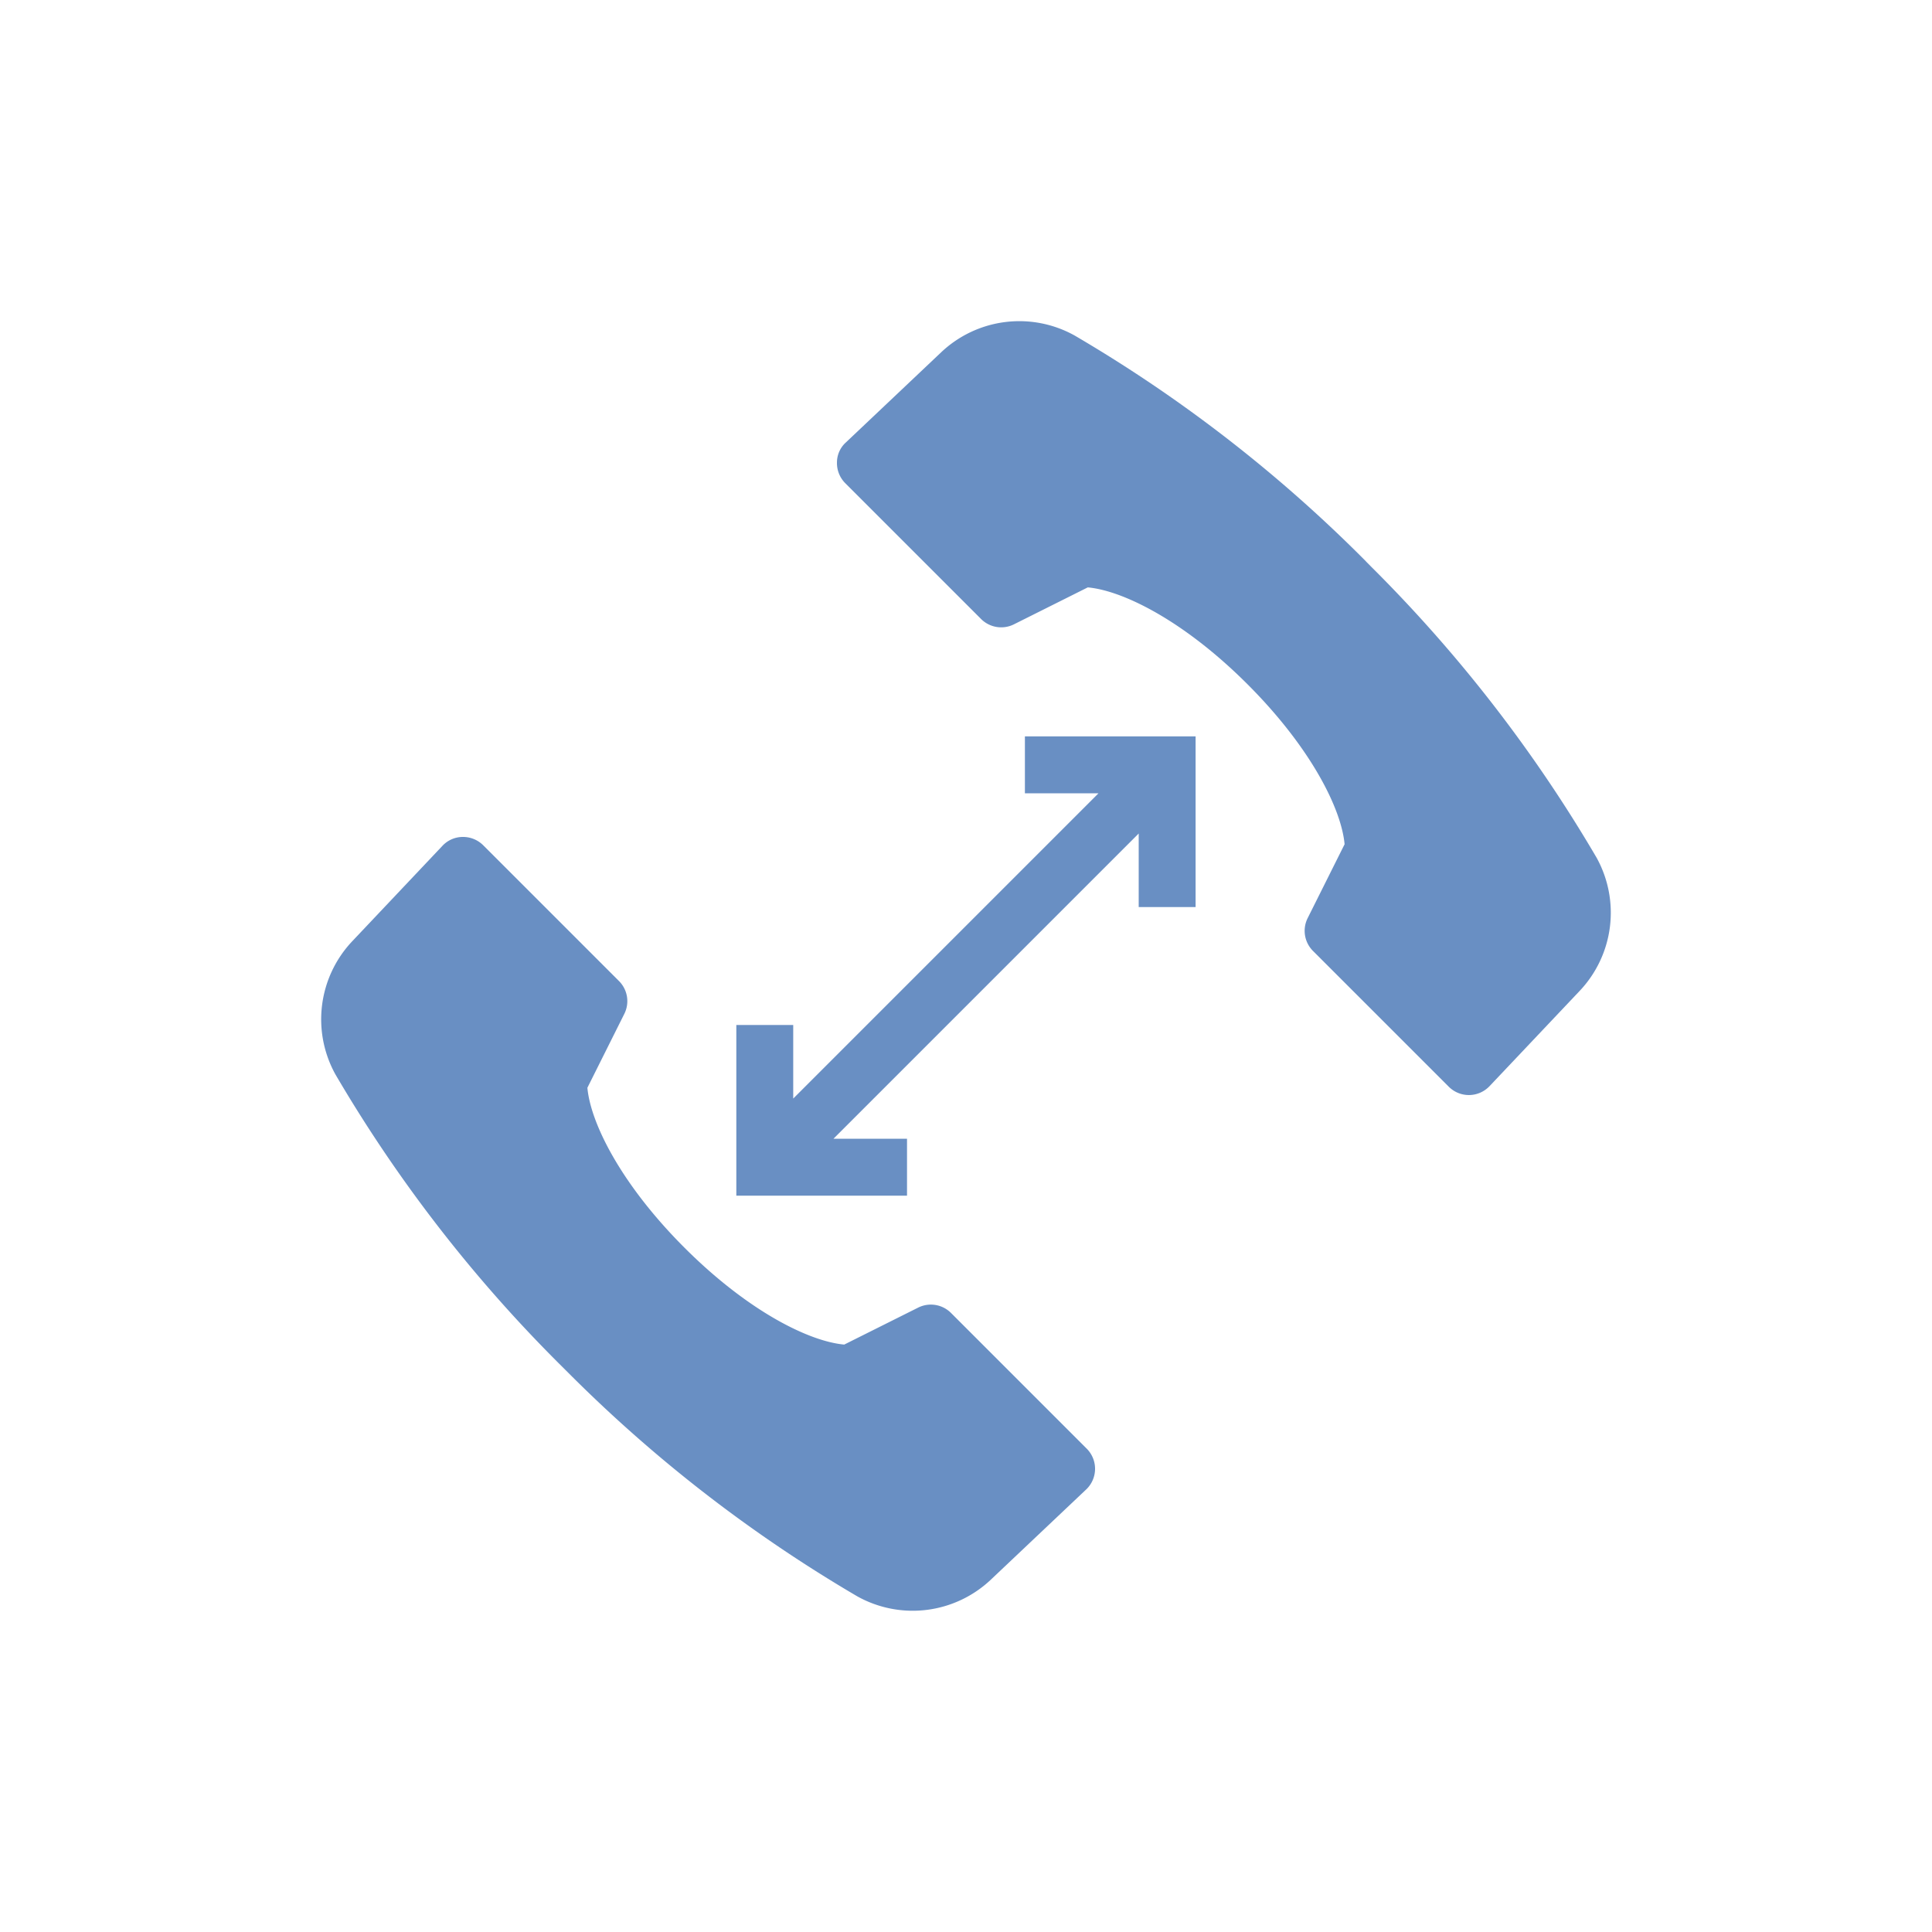
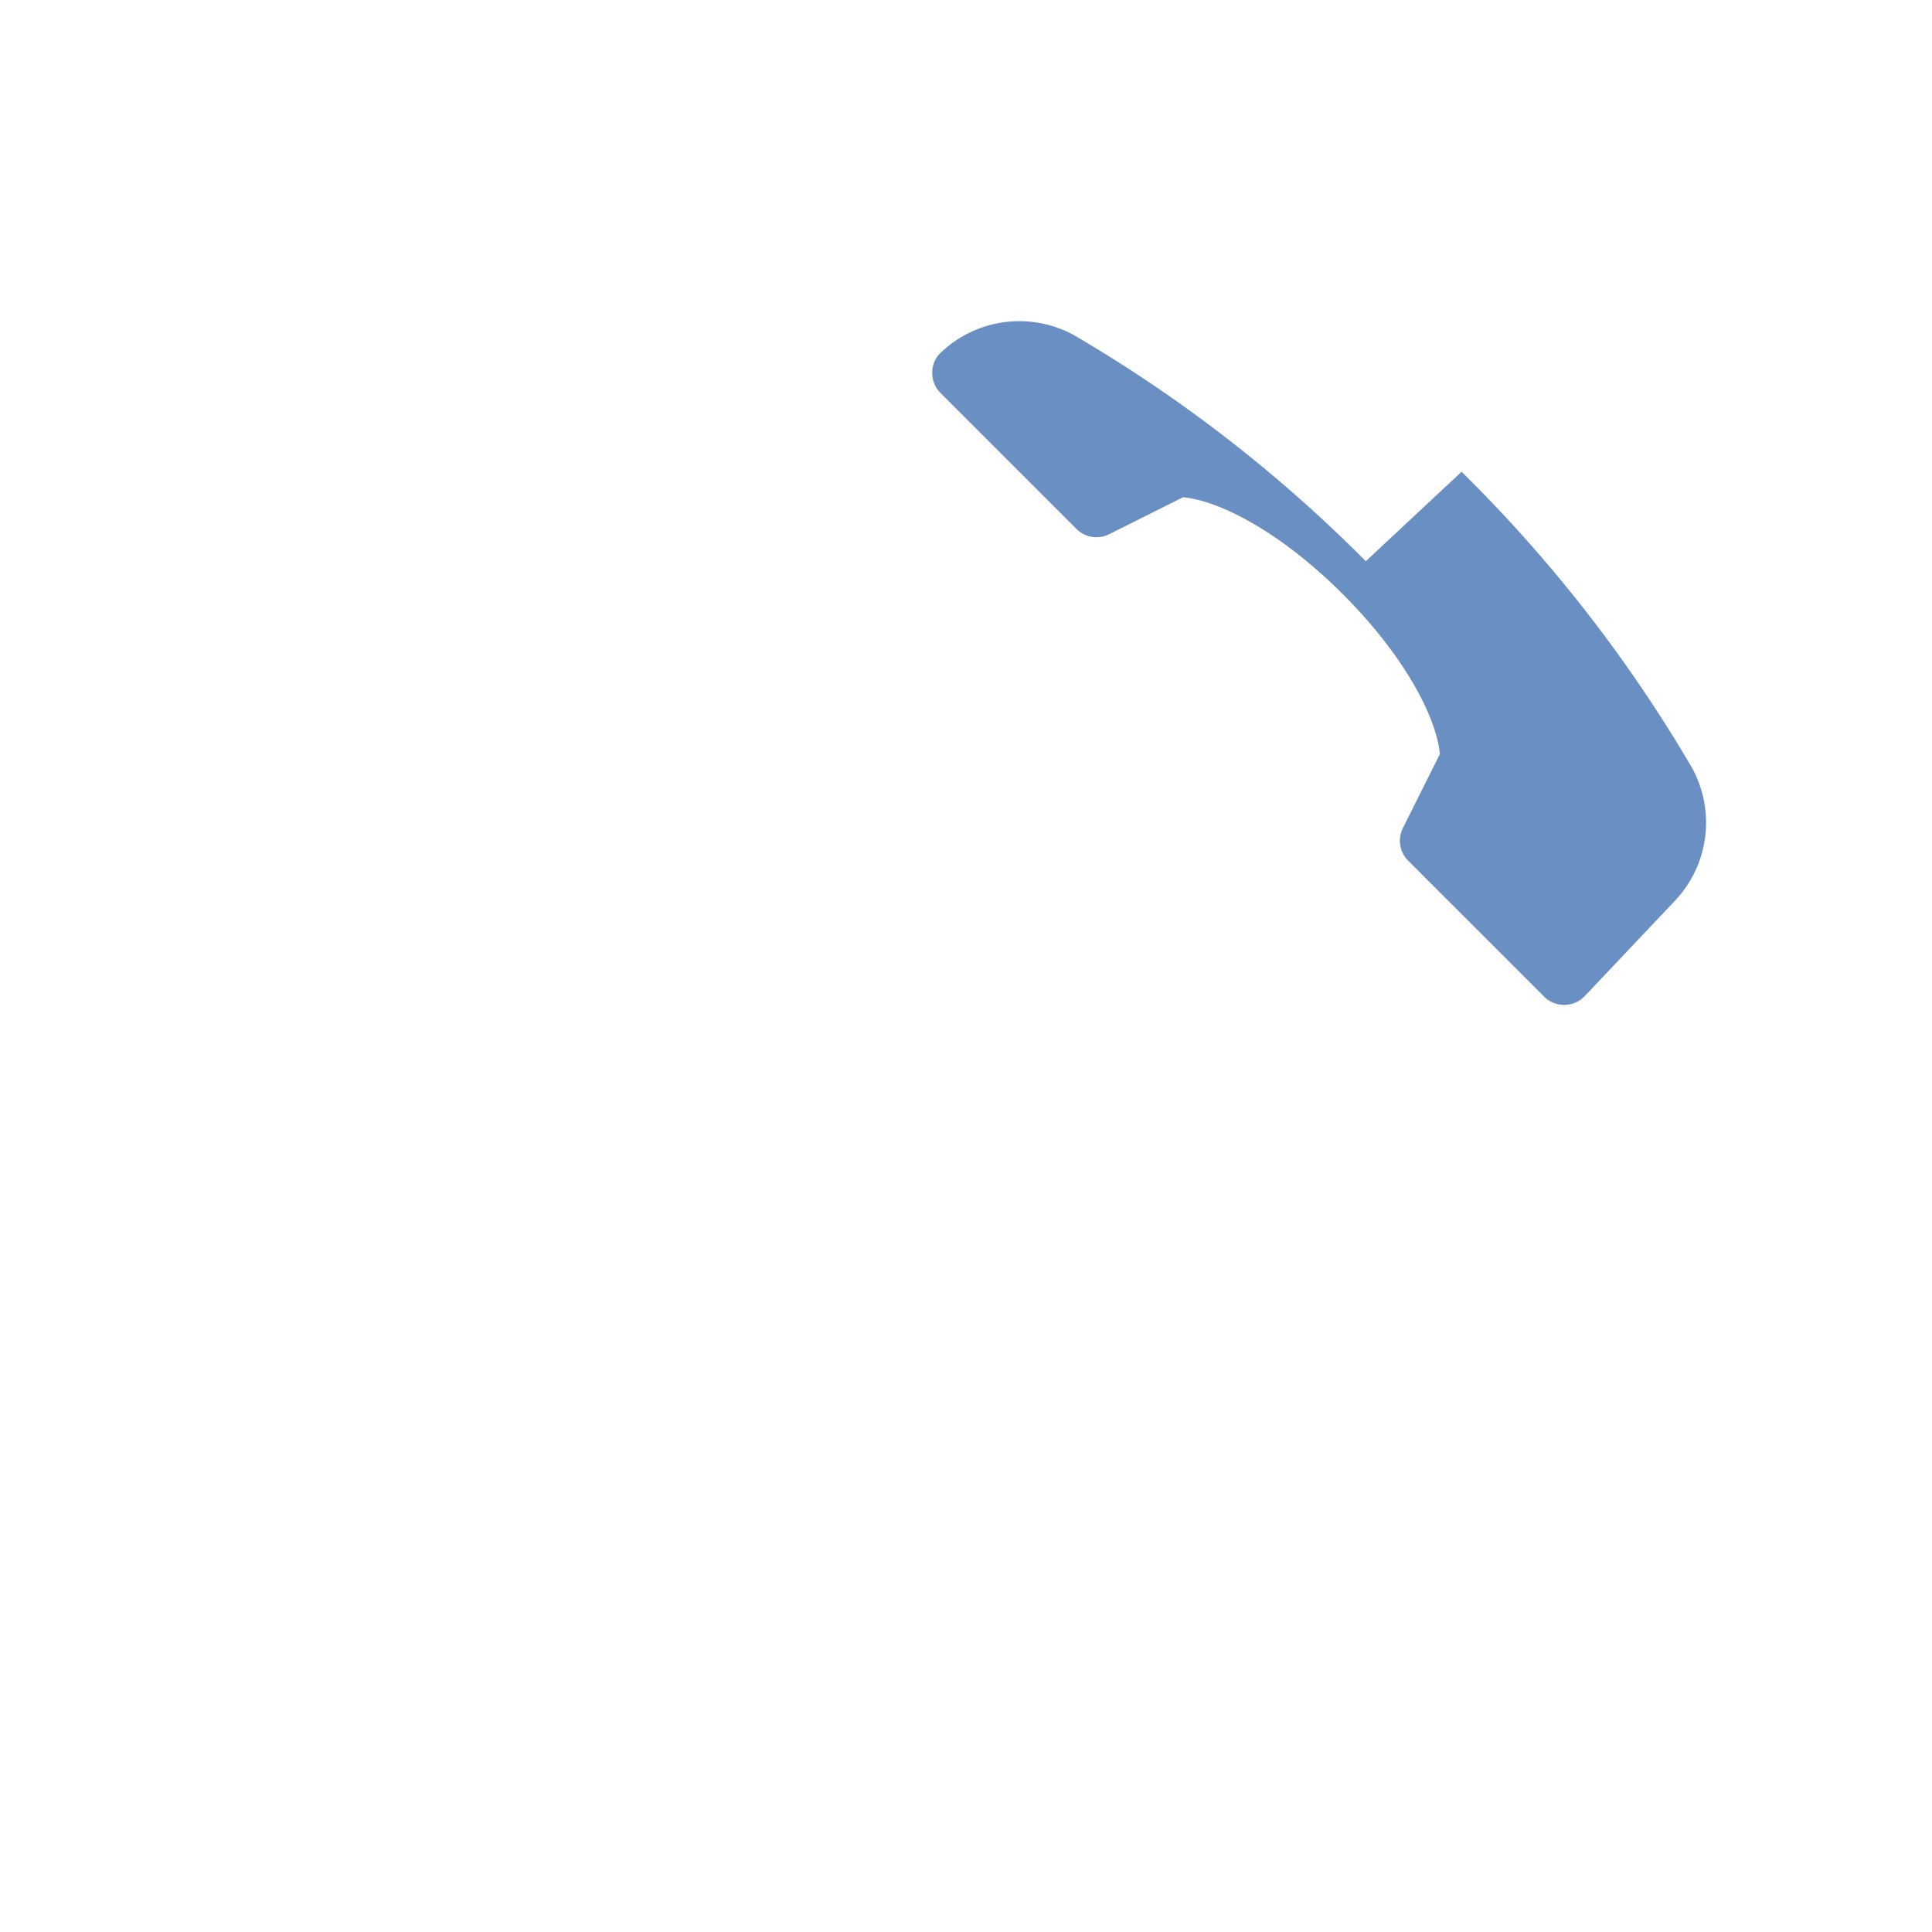
<svg xmlns="http://www.w3.org/2000/svg" width="100" height="100" viewBox="0 0 100 100">
  <g data-name="Group 1911-inner" fill="#698fc3">
-     <path data-name="Path 5263" d="M47.519 67.684l-3.822 1.911c-1.833-.166-4.993-1.738-8.274-5.02s-4.852-6.441-5.02-8.272l1.911-3.824a1.471 1.471 0 00-.275-1.7l-7.028-7.028a1.477 1.477 0 00-1.062-.431 1.444 1.444 0 00-1.05.461l-4.663 4.933a5.884 5.884 0 00-.873 6.9A73.857 73.857 0 0029.048 70.69l.029.029.1.1.1.1.031.029a73.792 73.792 0 0015.075 11.684 5.888 5.888 0 006.906-.872l4.931-4.665.029-.028a1.477 1.477 0 00.431-1.022 1.473 1.473 0 00-.431-1.062l-7.028-7.028a1.473 1.473 0 00-1.702-.271z" />
-     <path data-name="Path 5264" d="M70.694 29.048a73.752 73.752 0 00-15.075-11.684 5.886 5.886 0 00-6.906.872l-4.931 4.665a1.4 1.4 0 00-.461 1.048 1.471 1.471 0 00.431 1.062l7.028 7.028a1.474 1.474 0 001.7.277l3.824-1.913c1.832.168 4.992 1.739 8.272 5.02s4.852 6.44 5.02 8.274l-1.911 3.823a1.471 1.471 0 00.275 1.7l7.028 7.028a1.471 1.471 0 001.062.431 1.473 1.473 0 001.02-.431l.029-.029 4.665-4.931a5.886 5.886 0 00.872-6.9 73.82 73.82 0 00-11.685-15.076l-.029-.031-.1-.1-.1-.1z" />
-     <path data-name="Path 5265" d="M53.049 38.116v2.945h3.808l-15.8 15.8v-3.808h-2.945v8.834h8.835v-2.945h-3.808l15.8-15.8v3.808h2.945v-8.835z" />
+     <path data-name="Path 5264" d="M70.694 29.048a73.752 73.752 0 00-15.075-11.684 5.886 5.886 0 00-6.906.872a1.4 1.4 0 00-.461 1.048 1.471 1.471 0 00.431 1.062l7.028 7.028a1.474 1.474 0 001.7.277l3.824-1.913c1.832.168 4.992 1.739 8.272 5.02s4.852 6.44 5.02 8.274l-1.911 3.823a1.471 1.471 0 00.275 1.7l7.028 7.028a1.471 1.471 0 001.062.431 1.473 1.473 0 001.02-.431l.029-.029 4.665-4.931a5.886 5.886 0 00.872-6.9 73.82 73.82 0 00-11.685-15.076l-.029-.031-.1-.1-.1-.1z" />
  </g>
  <path data-name="Group 1911-area" fill="none" d="M0 0h100v100H0z" />
</svg>